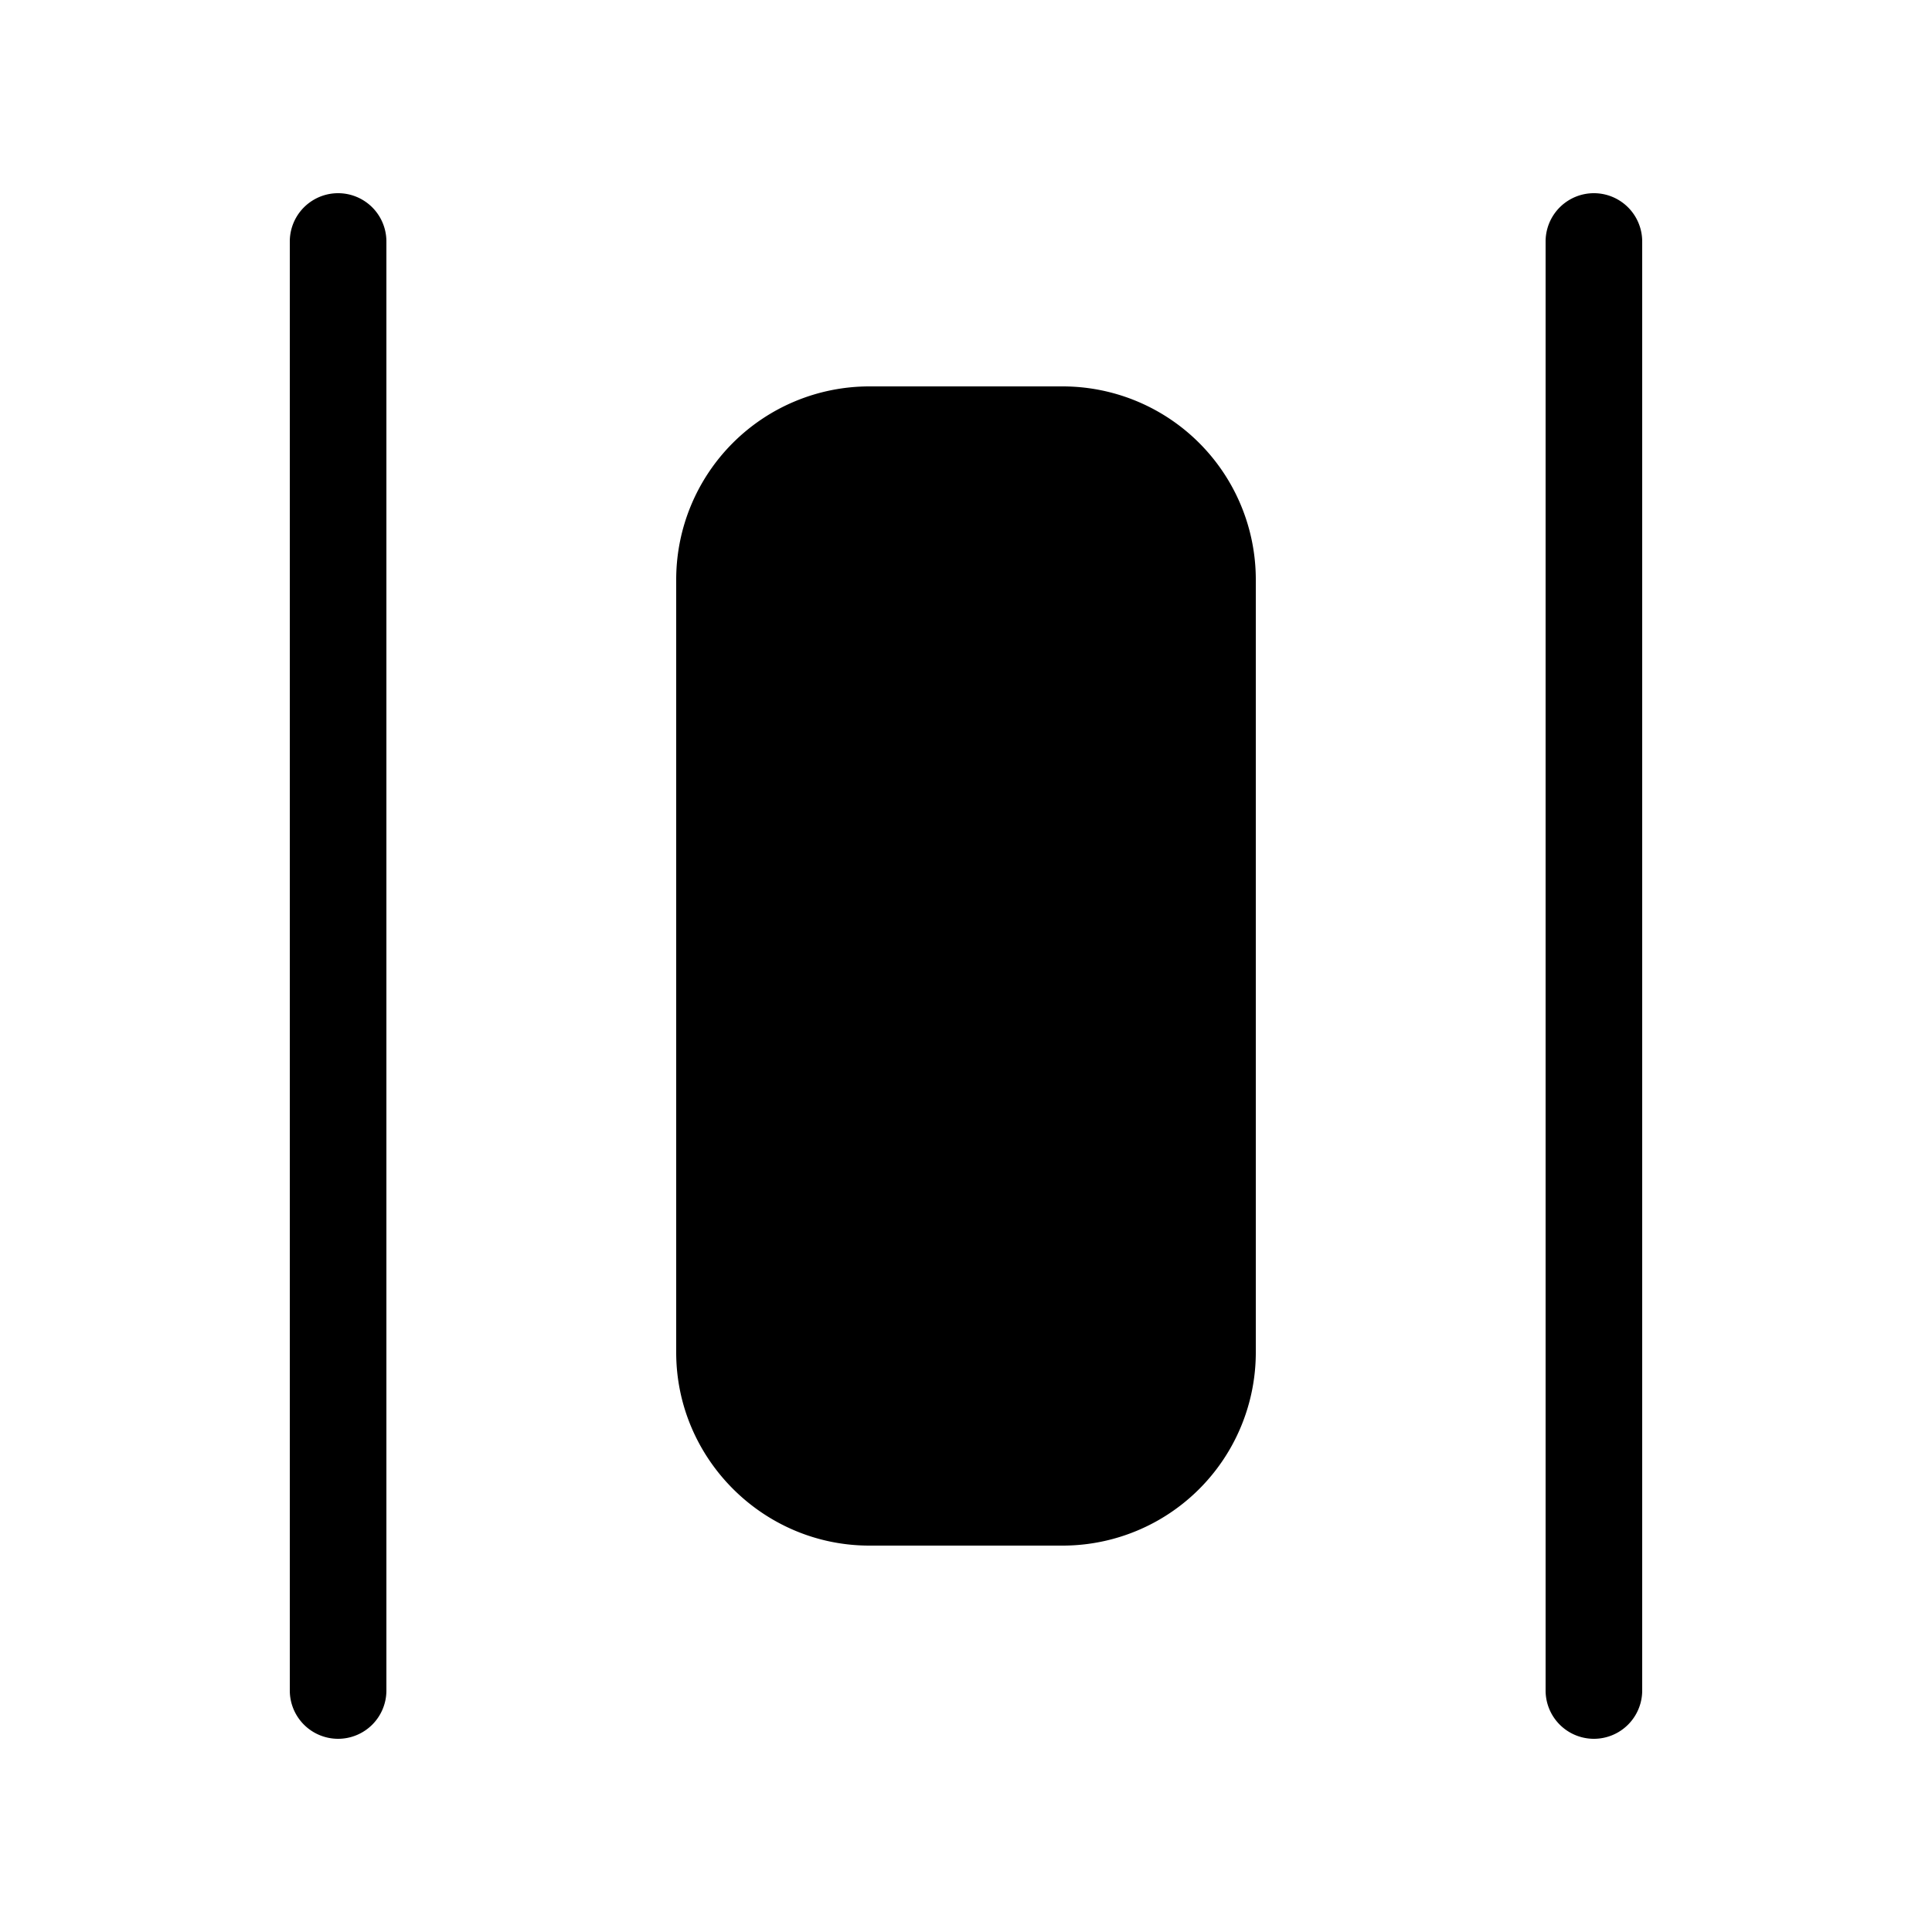
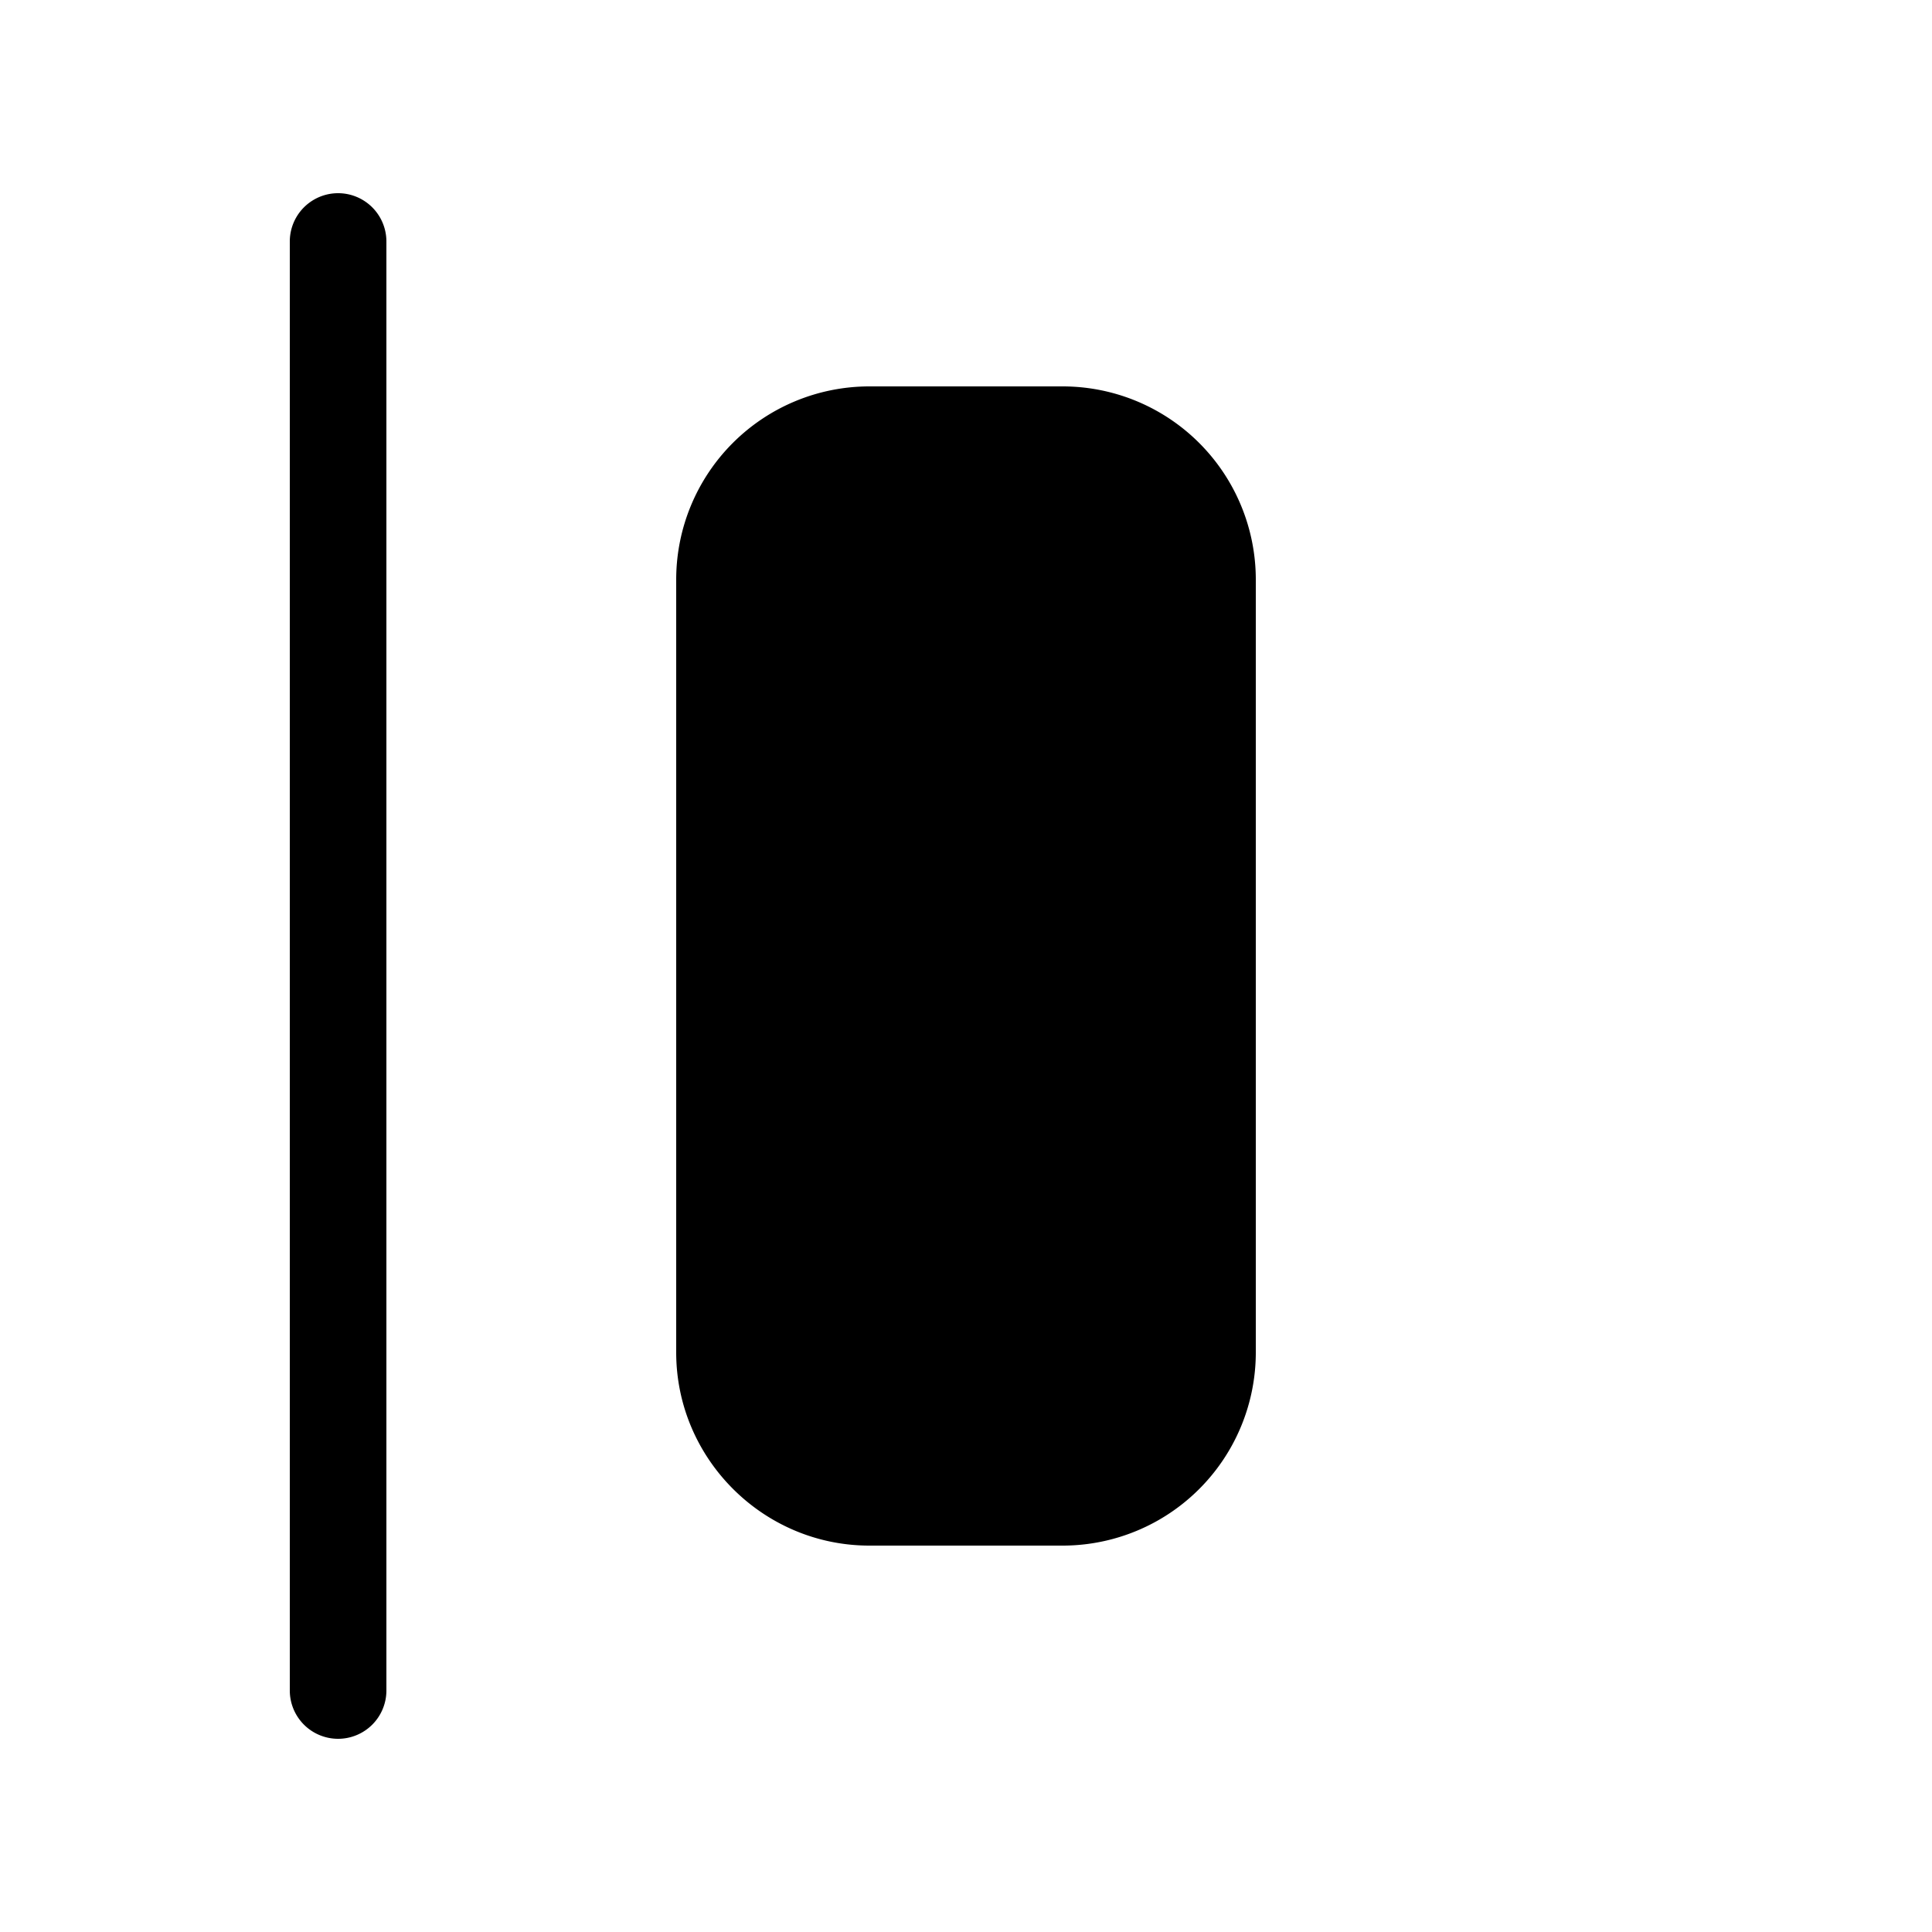
<svg xmlns="http://www.w3.org/2000/svg" width="20" height="20" viewBox="0 0 20 20">
  <path d="M3.5 18a.5.5 0 0 1-.5-.5v-15a.5.5 0 0 1 1 0v15a.5.5 0 0 1-.5.5Z" />
-   <path d="M16 17.5a.5.5 0 0 0 1 0v-15a.5.5 0 0 0-1 0v15Z" />
  <path d="M9 4a2 2 0 0 0-2 2v8c0 1.1.9 2 2 2h2a2 2 0 0 0 2-2V6a2 2 0 0 0-2-2H9Z" />
</svg>